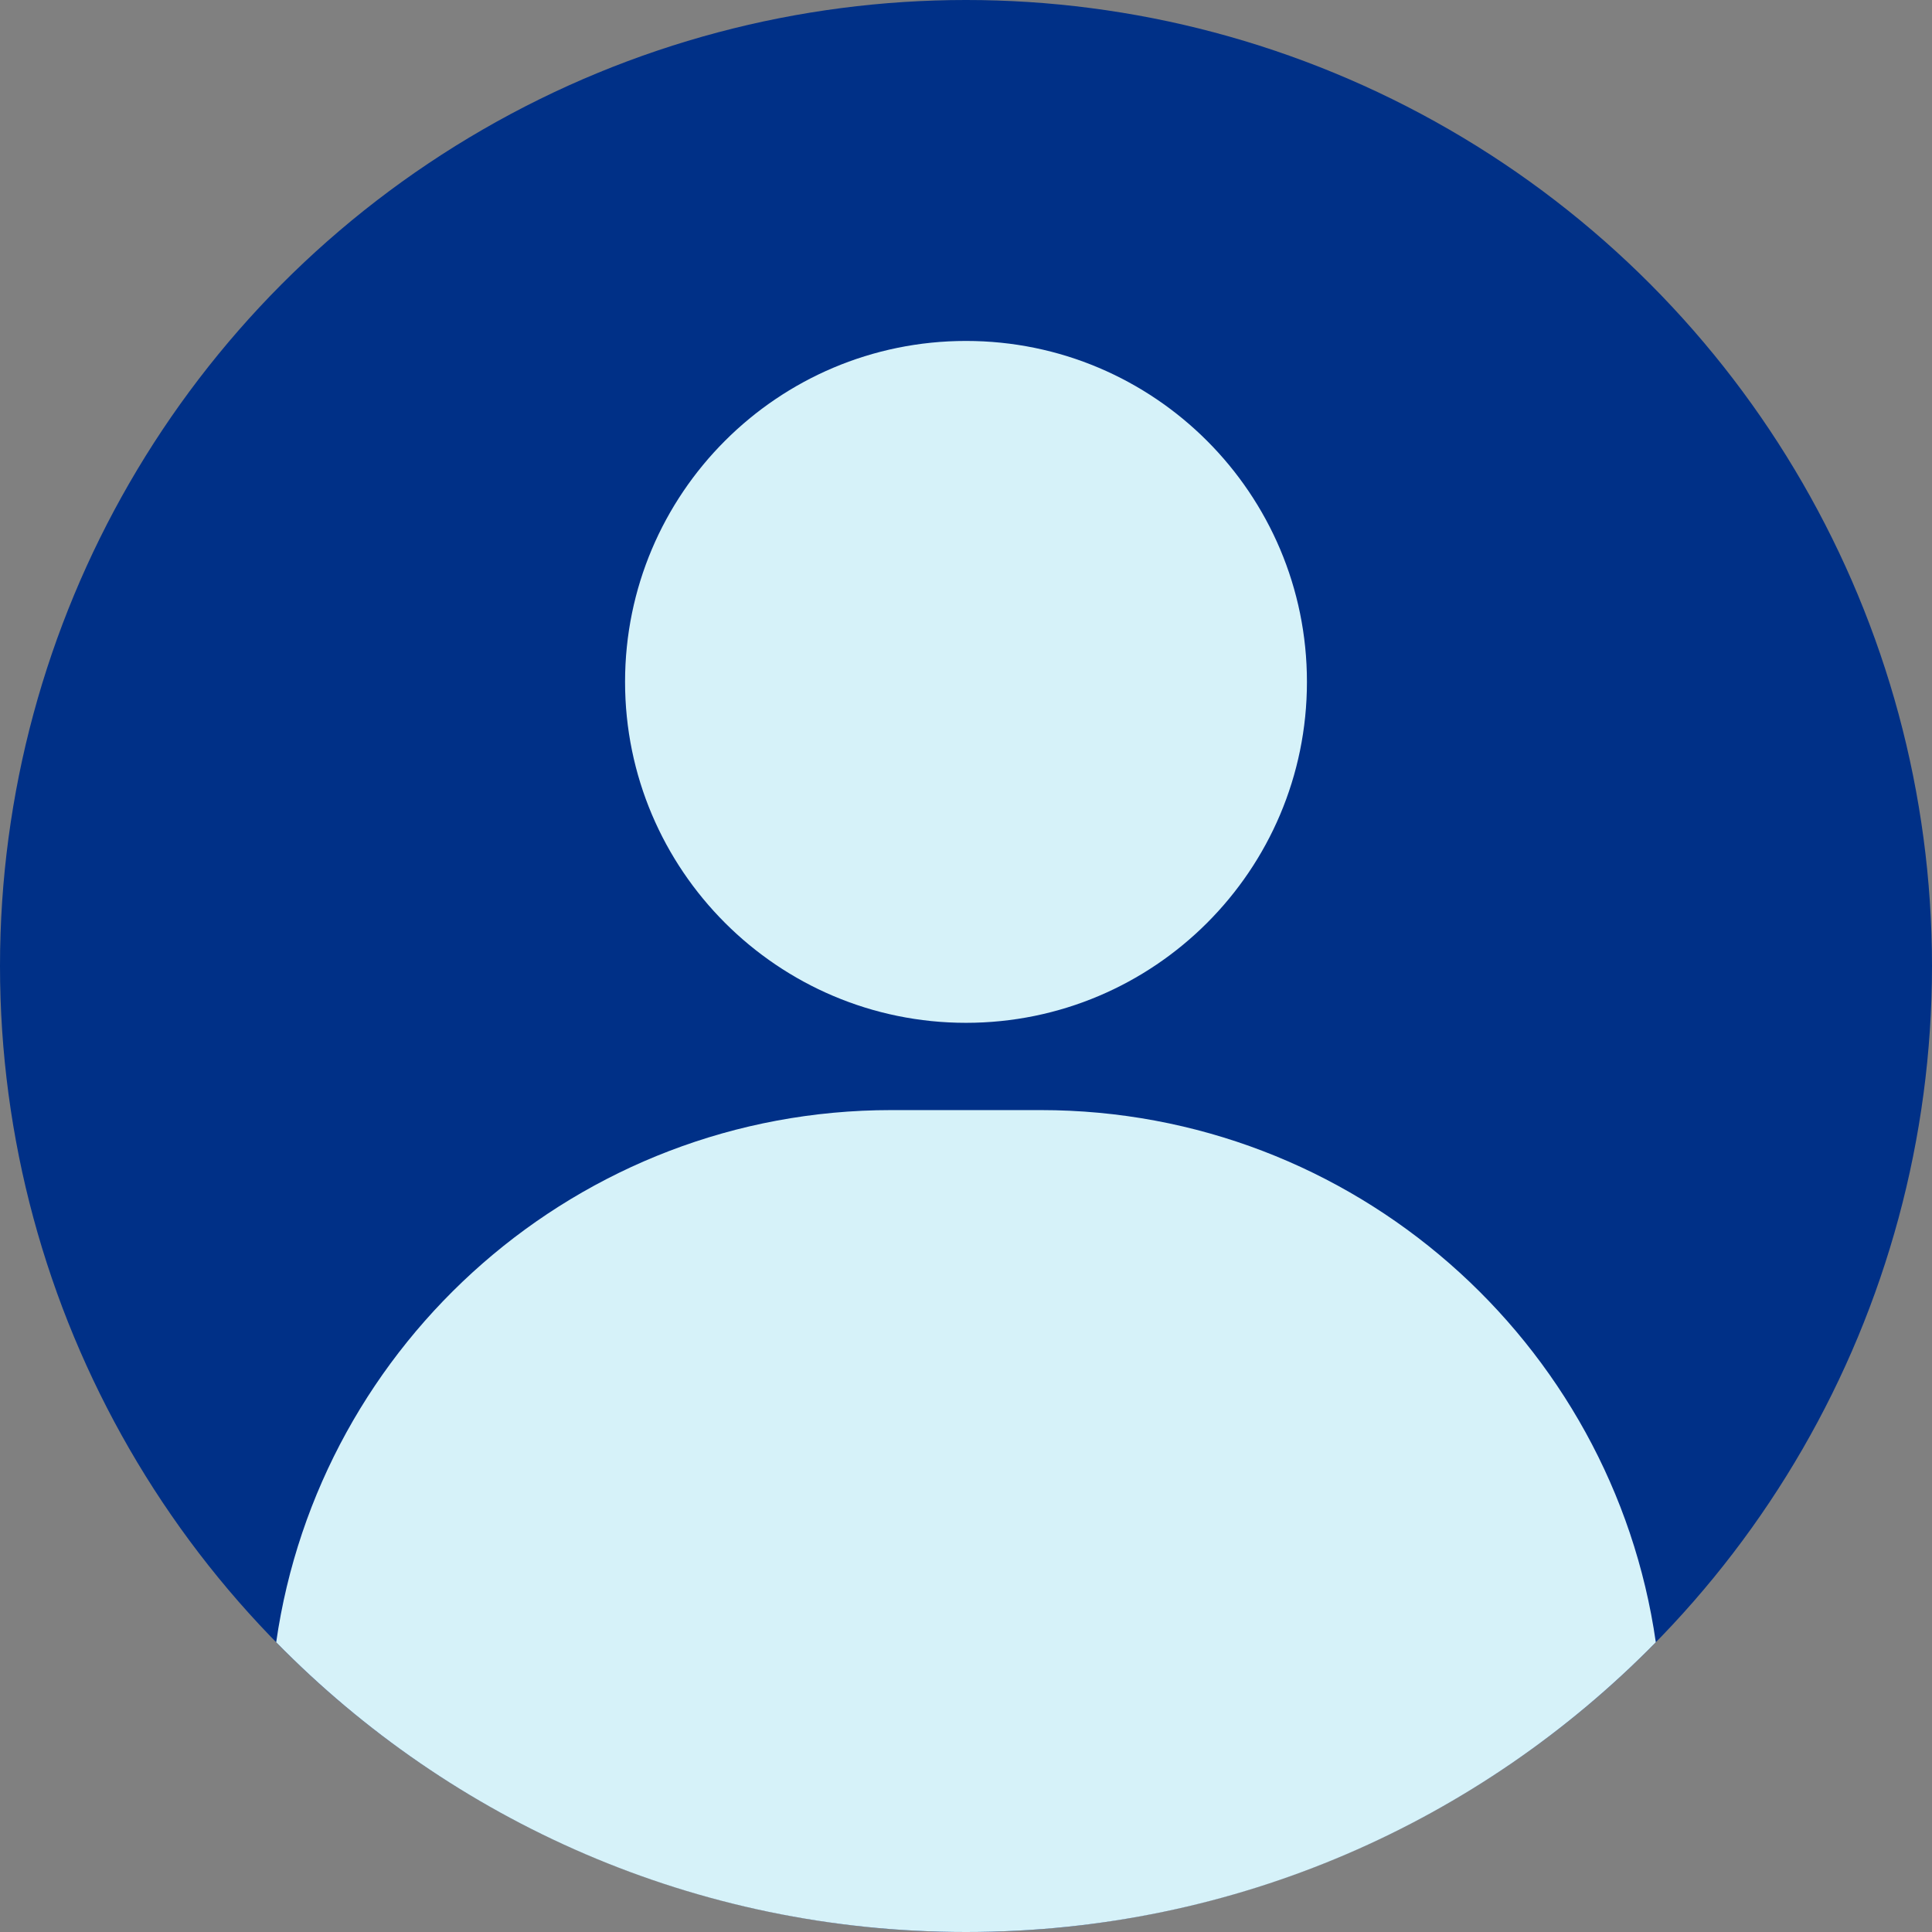
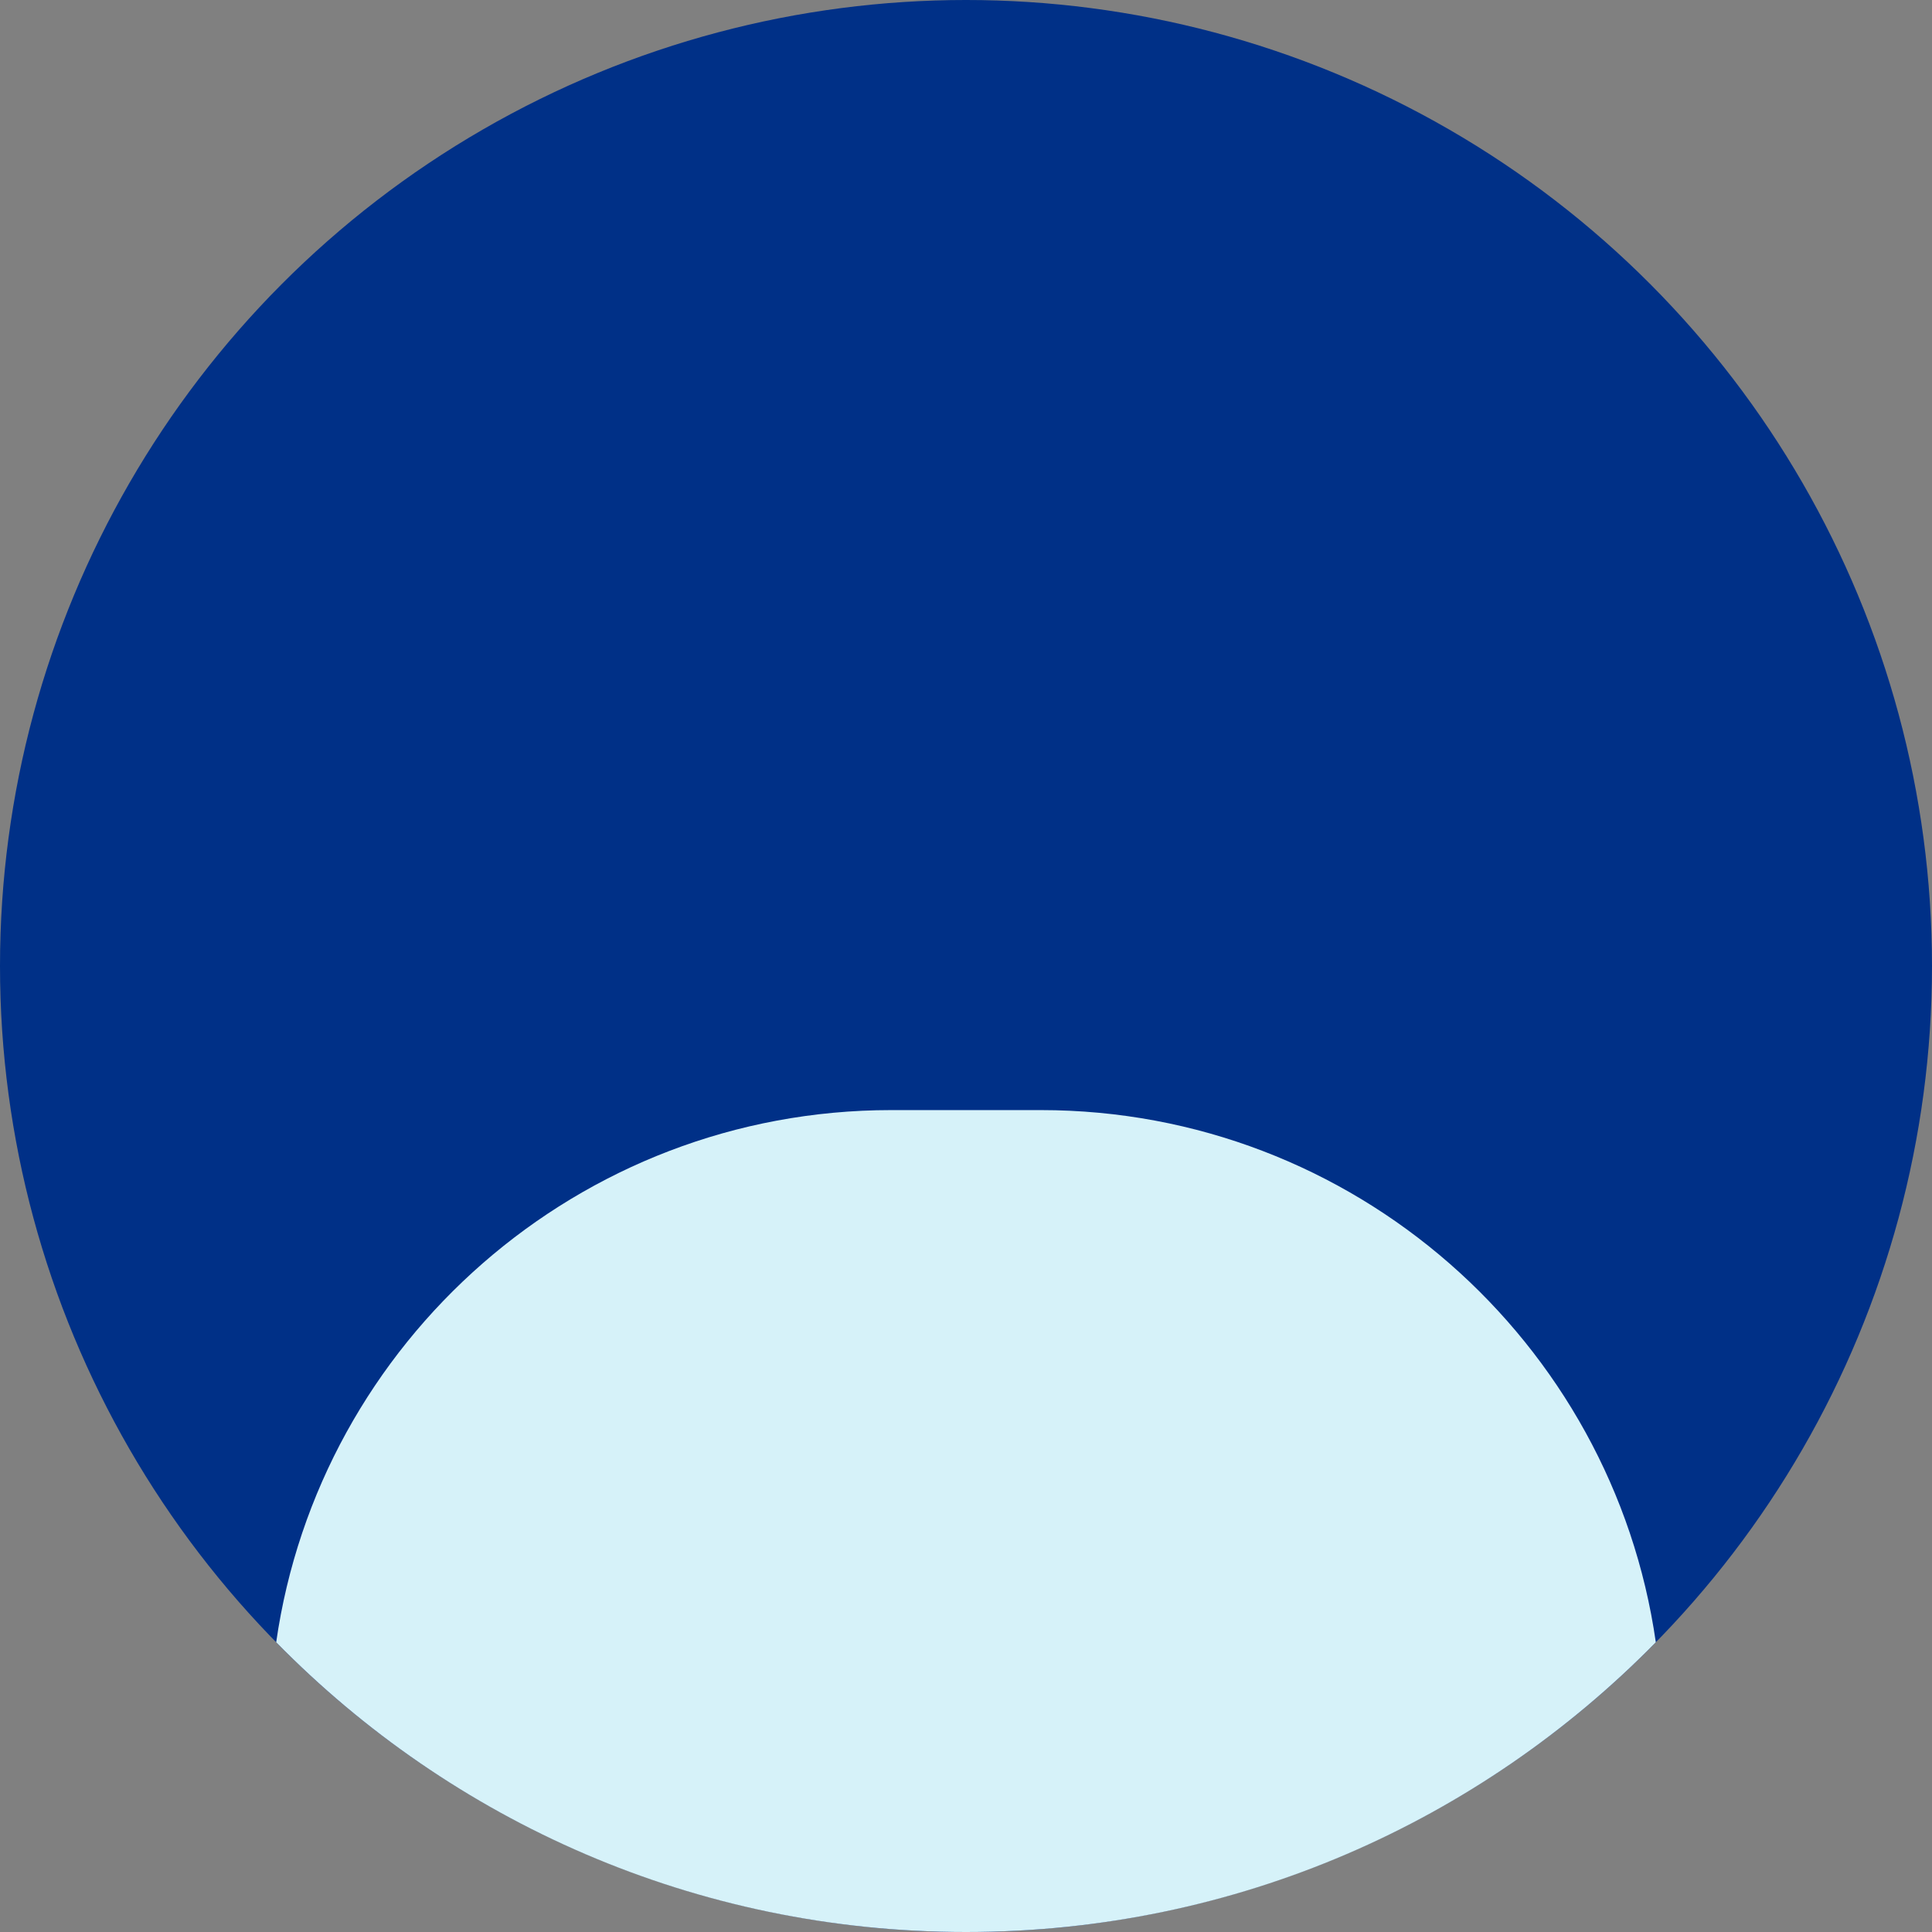
<svg xmlns="http://www.w3.org/2000/svg" width="136" height="136" viewBox="0 0 136 136" fill="none">
  <rect x="0" y="0" width="136" height="136" fill="#808080" stroke="none" />
  <circle cx="68" cy="68" r="68" fill="#003087" />
  <path fill-rule="evenodd" clip-rule="evenodd" d="M19.442 115.604C22.474 94.44 40.722 78.143 62.742 78.143H73.257C95.278 78.143 113.526 94.44 116.558 115.604C104.216 128.191 87.02 136 68 136C48.98 136 31.784 128.191 19.442 115.604Z" fill="#D6F2F9" />
-   <path d="M92 48C92 61.26 81.237 72 68 72C54.763 72 44 61.237 44 48C44 34.763 54.74 24 68 24C81.26 24 92 34.763 92 48Z" fill="#D6F2F9" />
</svg>